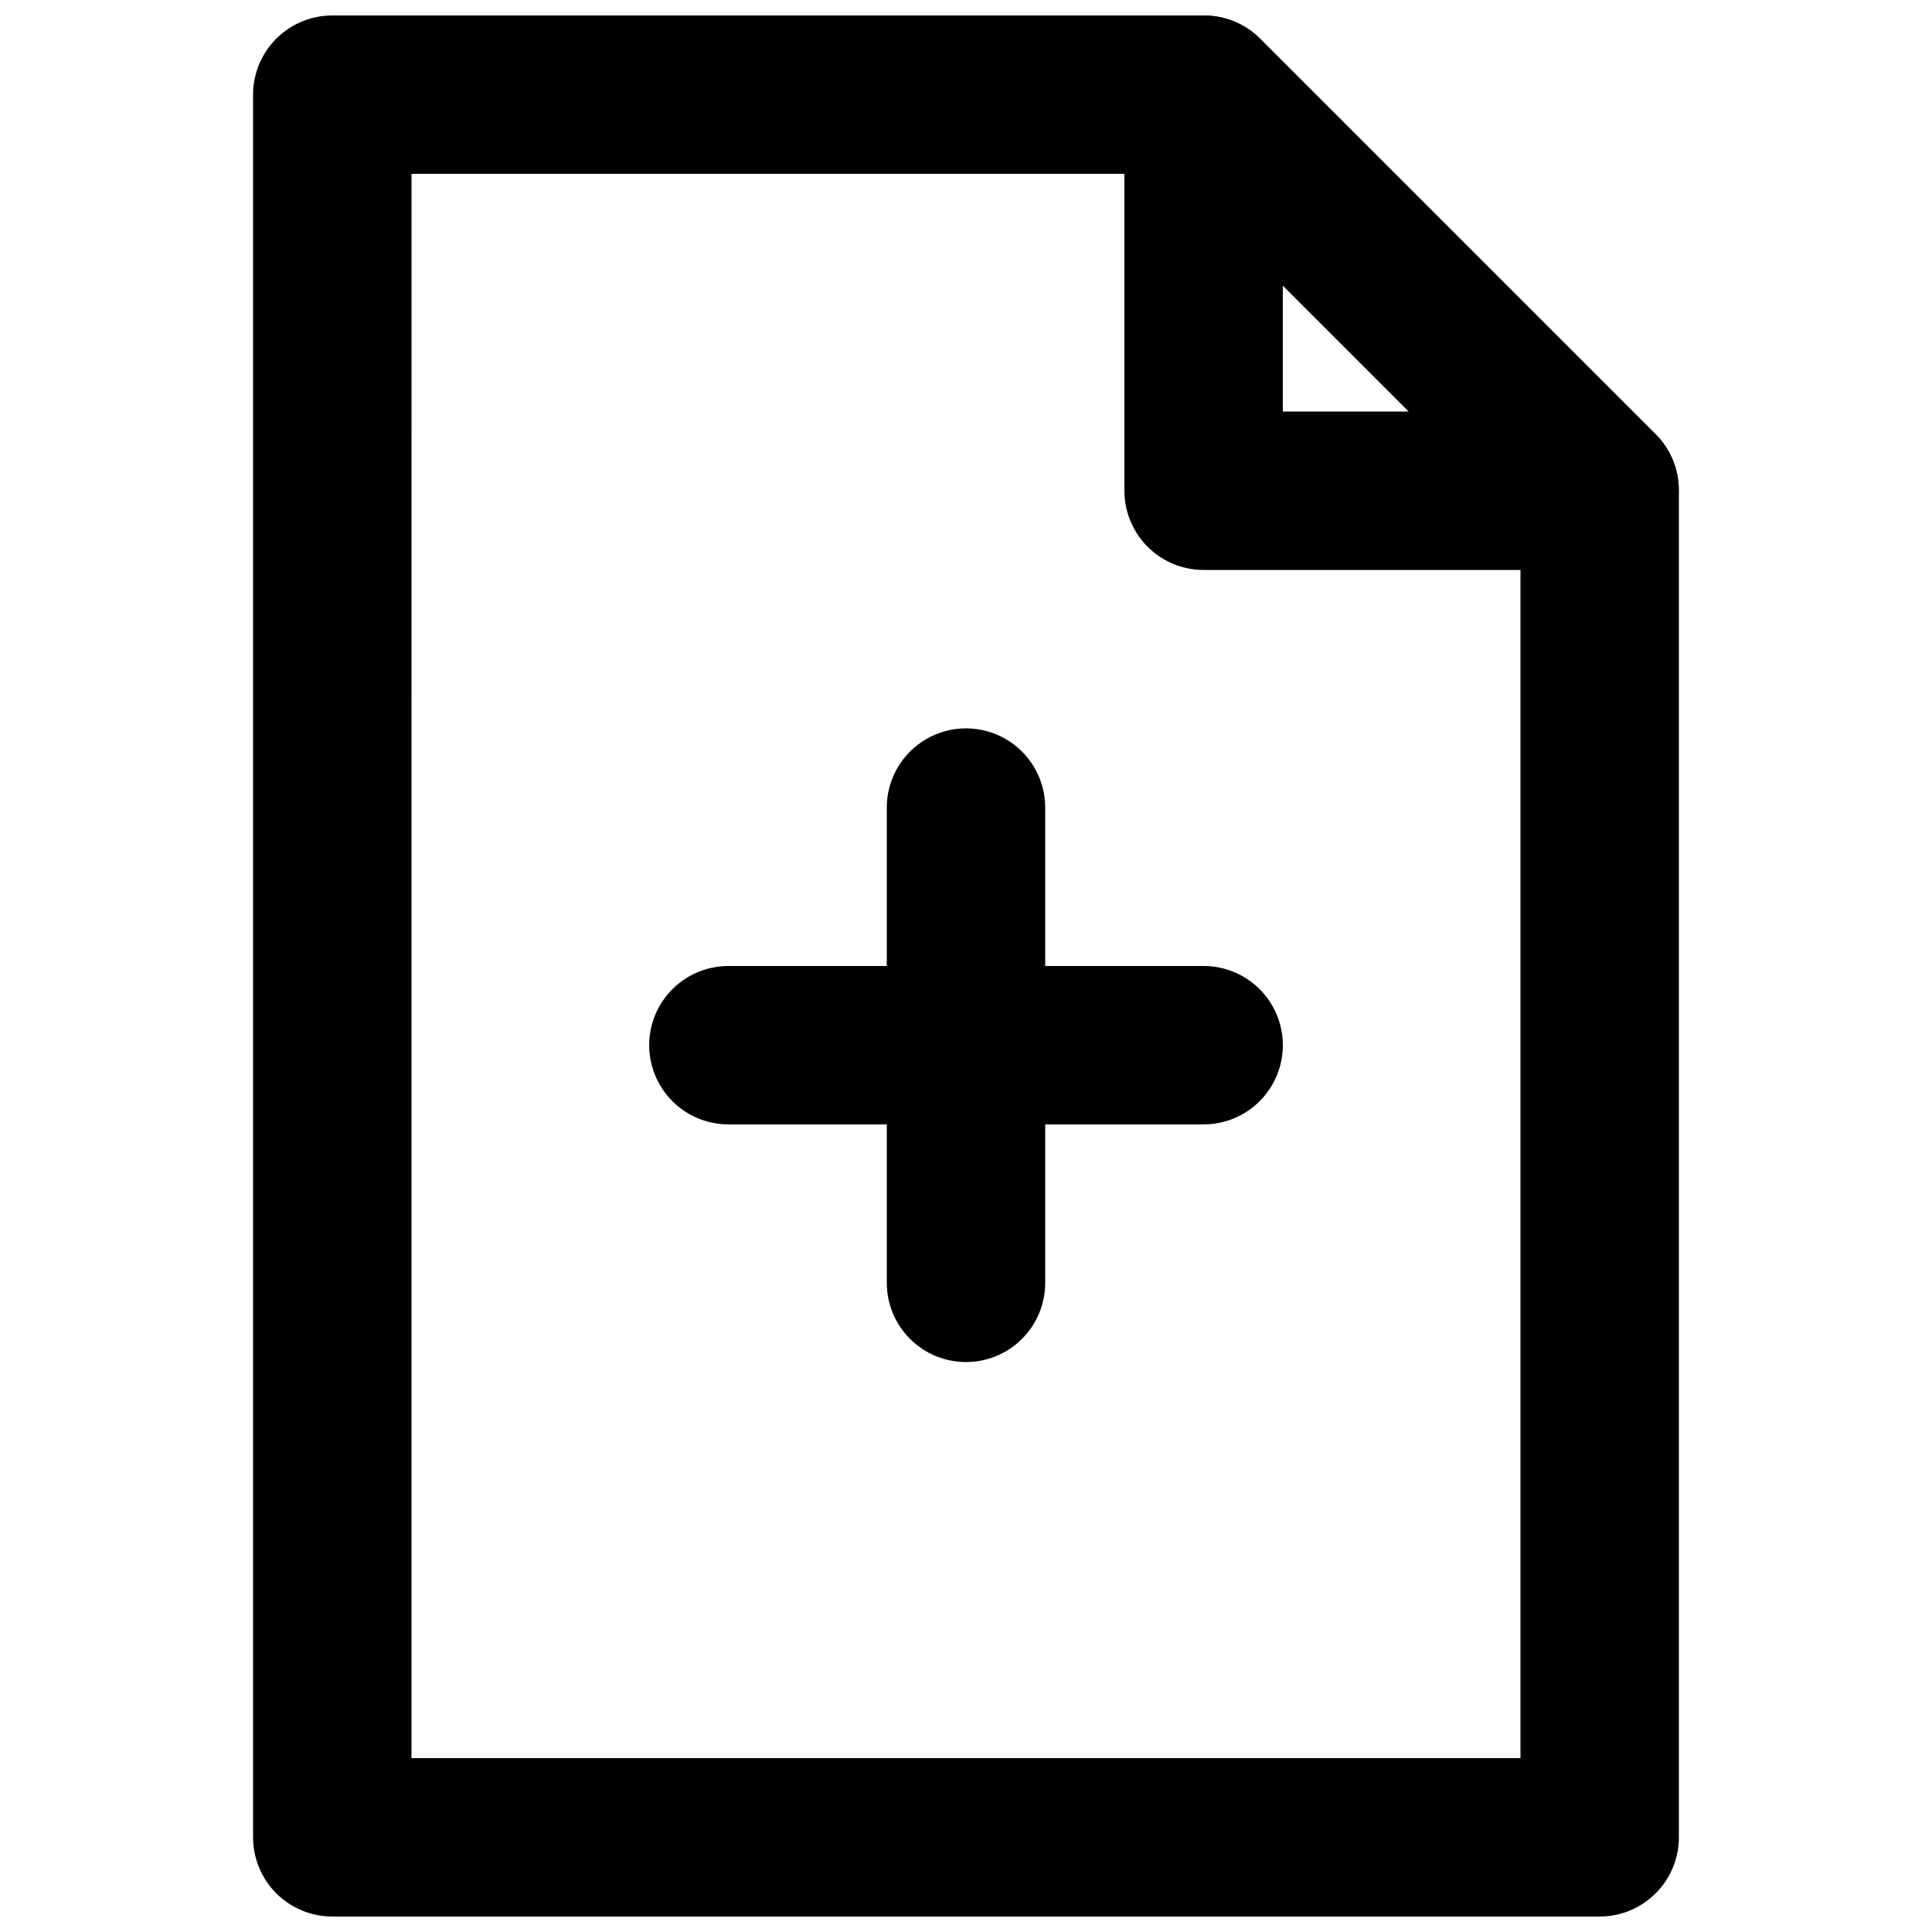
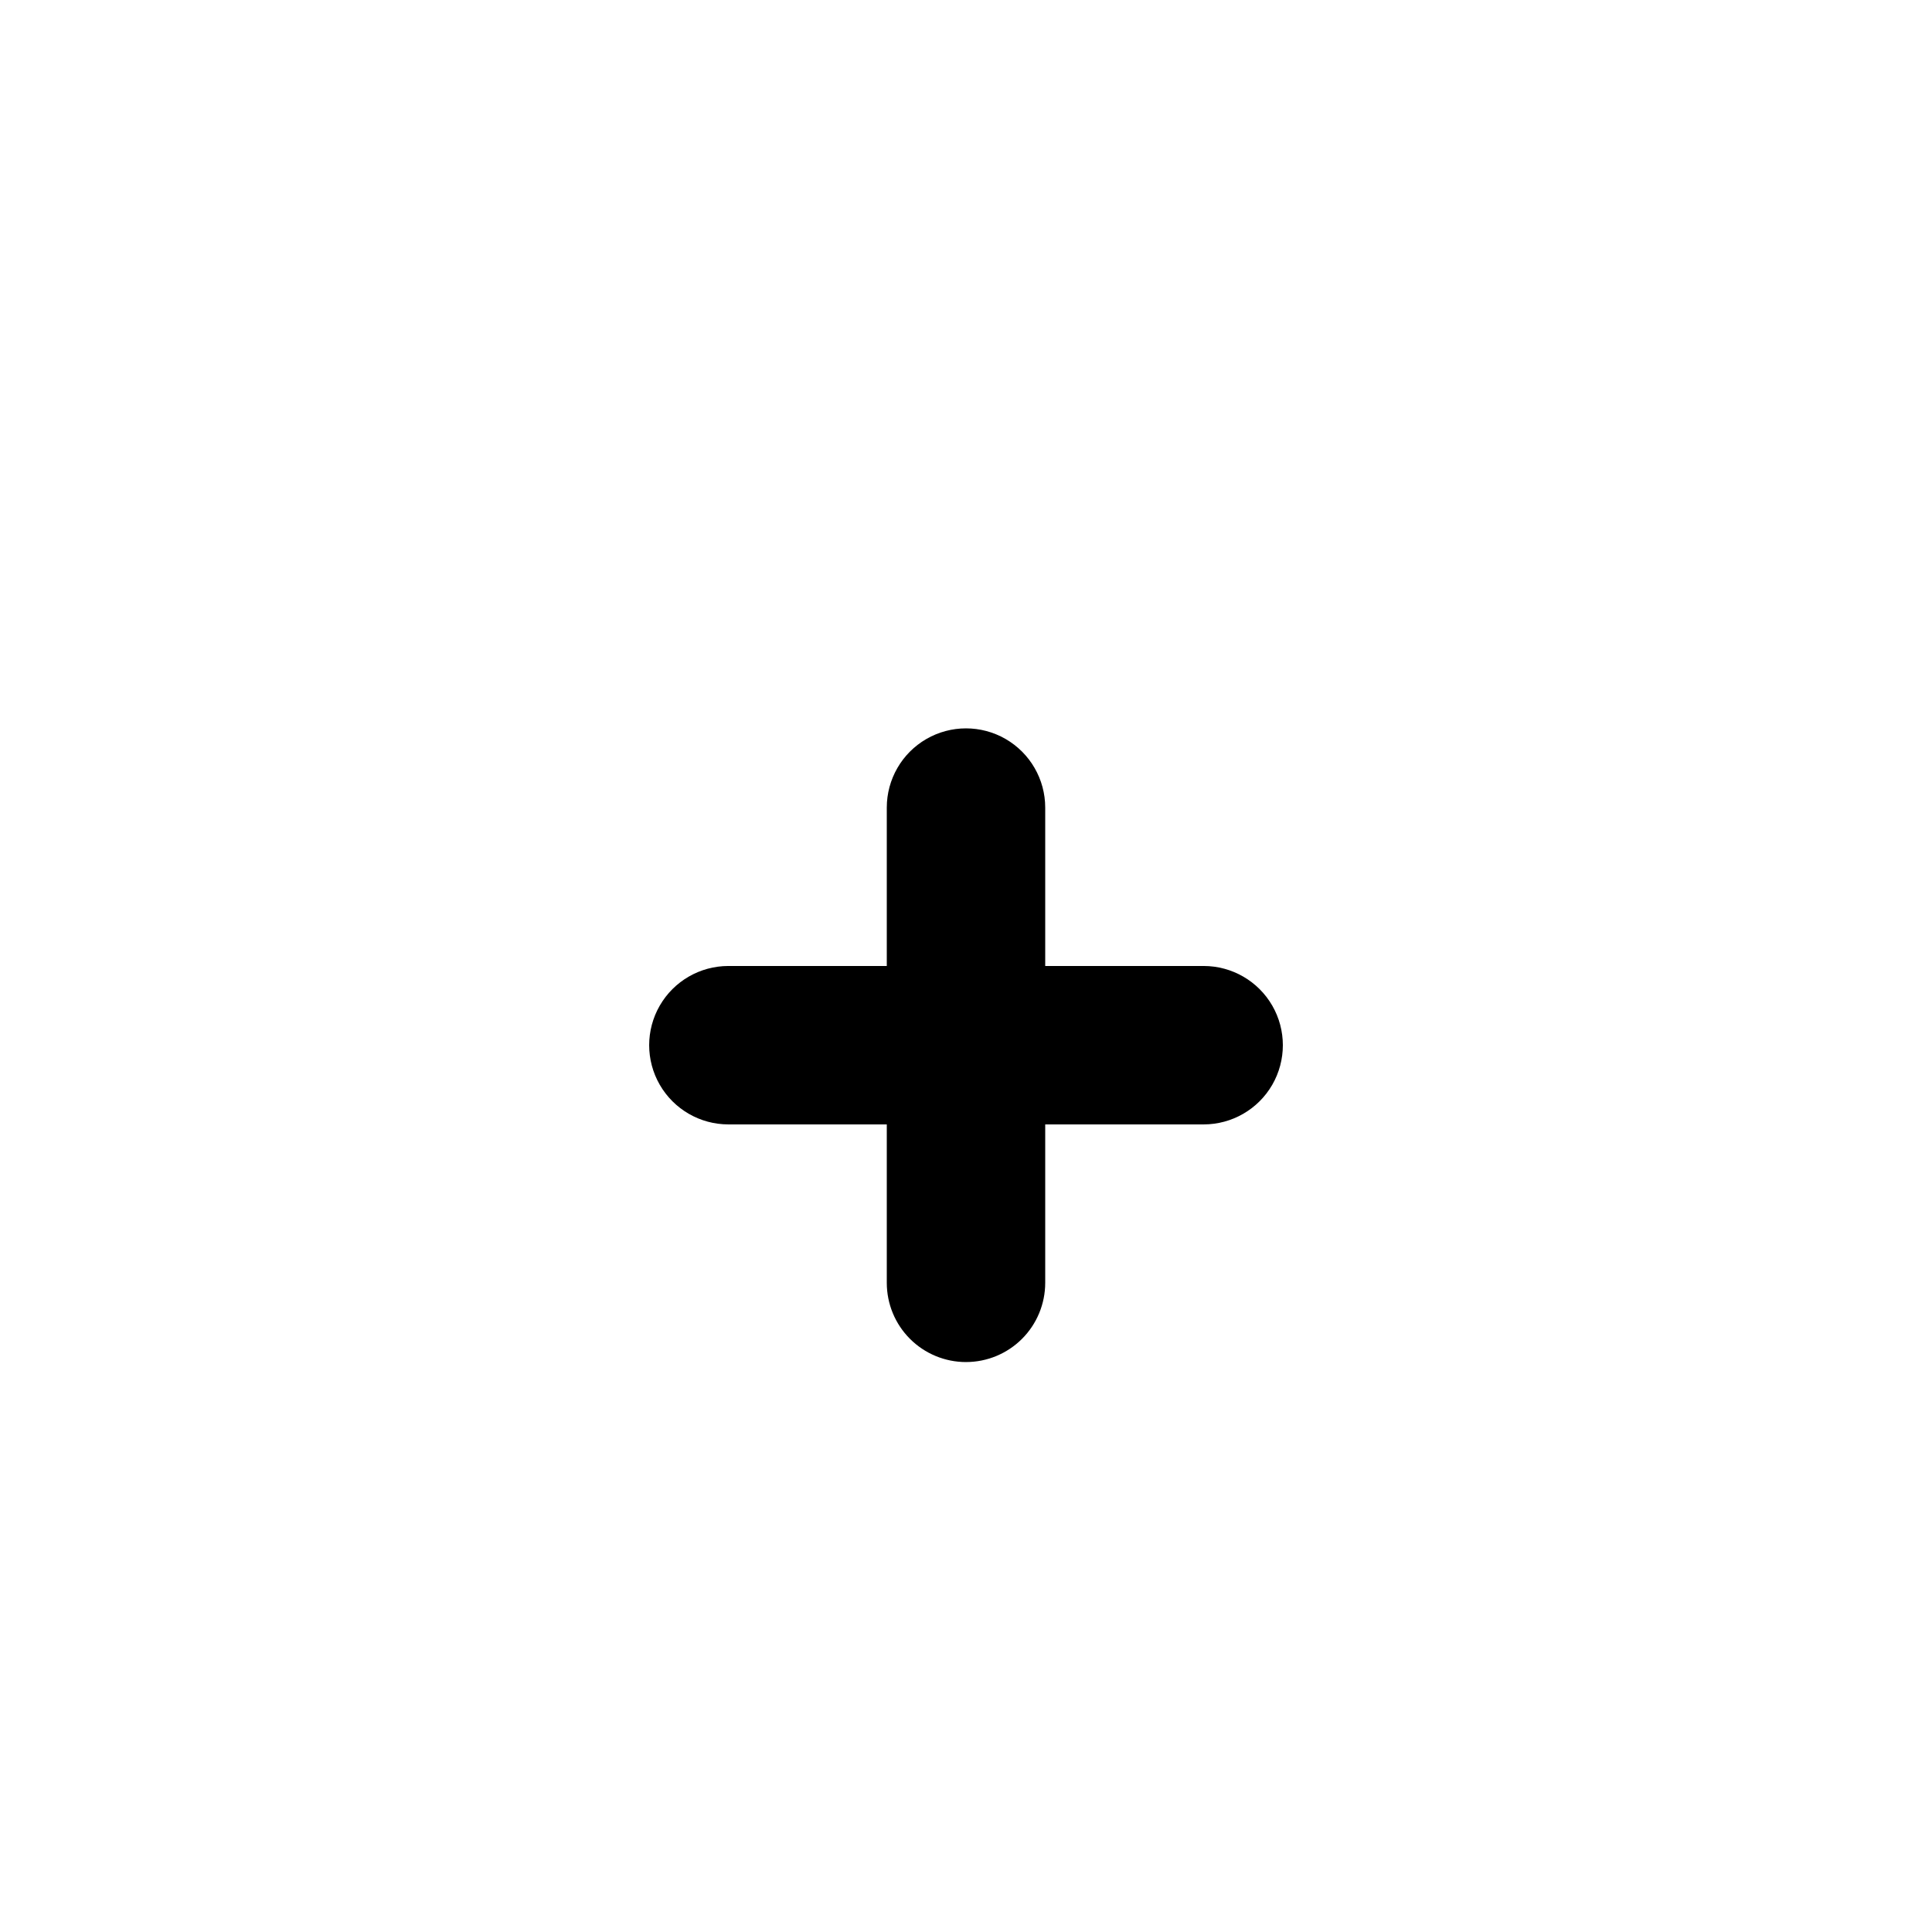
<svg xmlns="http://www.w3.org/2000/svg" width="800px" height="800px" version="1.1" viewBox="144 144 512 512">
  <defs>
    <clipPath id="b">
      <path d="m441 148.09h148v147.91h-148z" />
    </clipPath>
    <clipPath id="a">
-       <path d="m211 148.09h378v503.81h-378z" />
+       <path d="m211 148.09v503.81h-378z" />
    </clipPath>
  </defs>
  <g clip-path="url(#b)">
-     <path d="m567.93 295.04h-104.96c-5.57 0-10.91-2.211-14.844-6.148-3.938-3.938-6.148-9.277-6.148-14.844v-104.96c0.02-4.144 1.266-8.191 3.582-11.625 2.316-3.438 5.598-6.113 9.43-7.688 3.824-1.609 8.039-2.047 12.109-1.262 4.074 0.785 7.82 2.758 10.773 5.668l104.96 104.96c2.914 2.953 4.887 6.703 5.672 10.773 0.781 4.074 0.344 8.285-1.266 12.109-1.574 3.832-4.246 7.113-7.684 9.43s-7.484 3.562-11.629 3.586zm-83.969-41.984h33.379l-33.379-33.379z" />
-   </g>
+     </g>
  <g clip-path="url(#a)">
    <path d="m567.93 651.9h-335.87c-5.566 0-10.906-2.211-14.844-6.148s-6.148-9.273-6.148-14.844v-461.82c0-5.566 2.211-10.906 6.148-14.844s9.277-6.148 14.844-6.148h230.91c5.578-0.031 10.941 2.16 14.902 6.086l104.96 104.96c3.93 3.961 6.121 9.324 6.086 14.906v356.86c0 5.57-2.211 10.906-6.148 14.844-3.934 3.938-9.273 6.148-14.844 6.148zm-314.88-41.984h293.89v-327.27l-92.574-92.574h-201.31z" />
  </g>
  <path d="m462.98 441.98h-125.95c-7.5 0-14.43-4.004-18.18-10.496-3.75-6.496-3.75-14.5 0-20.992 3.75-6.496 10.68-10.496 18.18-10.496h125.95c7.496 0 14.43 4 18.18 10.496 3.746 6.492 3.746 14.496 0 20.992-3.75 6.492-10.684 10.496-18.18 10.496z" />
  <path d="m400 504.96c-5.57 0-10.91-2.211-14.844-6.148-3.938-3.934-6.148-9.273-6.148-14.844v-125.95c0-7.5 4-14.43 10.496-18.18 6.492-3.75 14.496-3.75 20.992 0 6.492 3.75 10.496 10.68 10.496 18.18v125.95-0.004c0 5.57-2.215 10.91-6.148 14.844-3.938 3.938-9.277 6.148-14.844 6.148z" />
</svg>